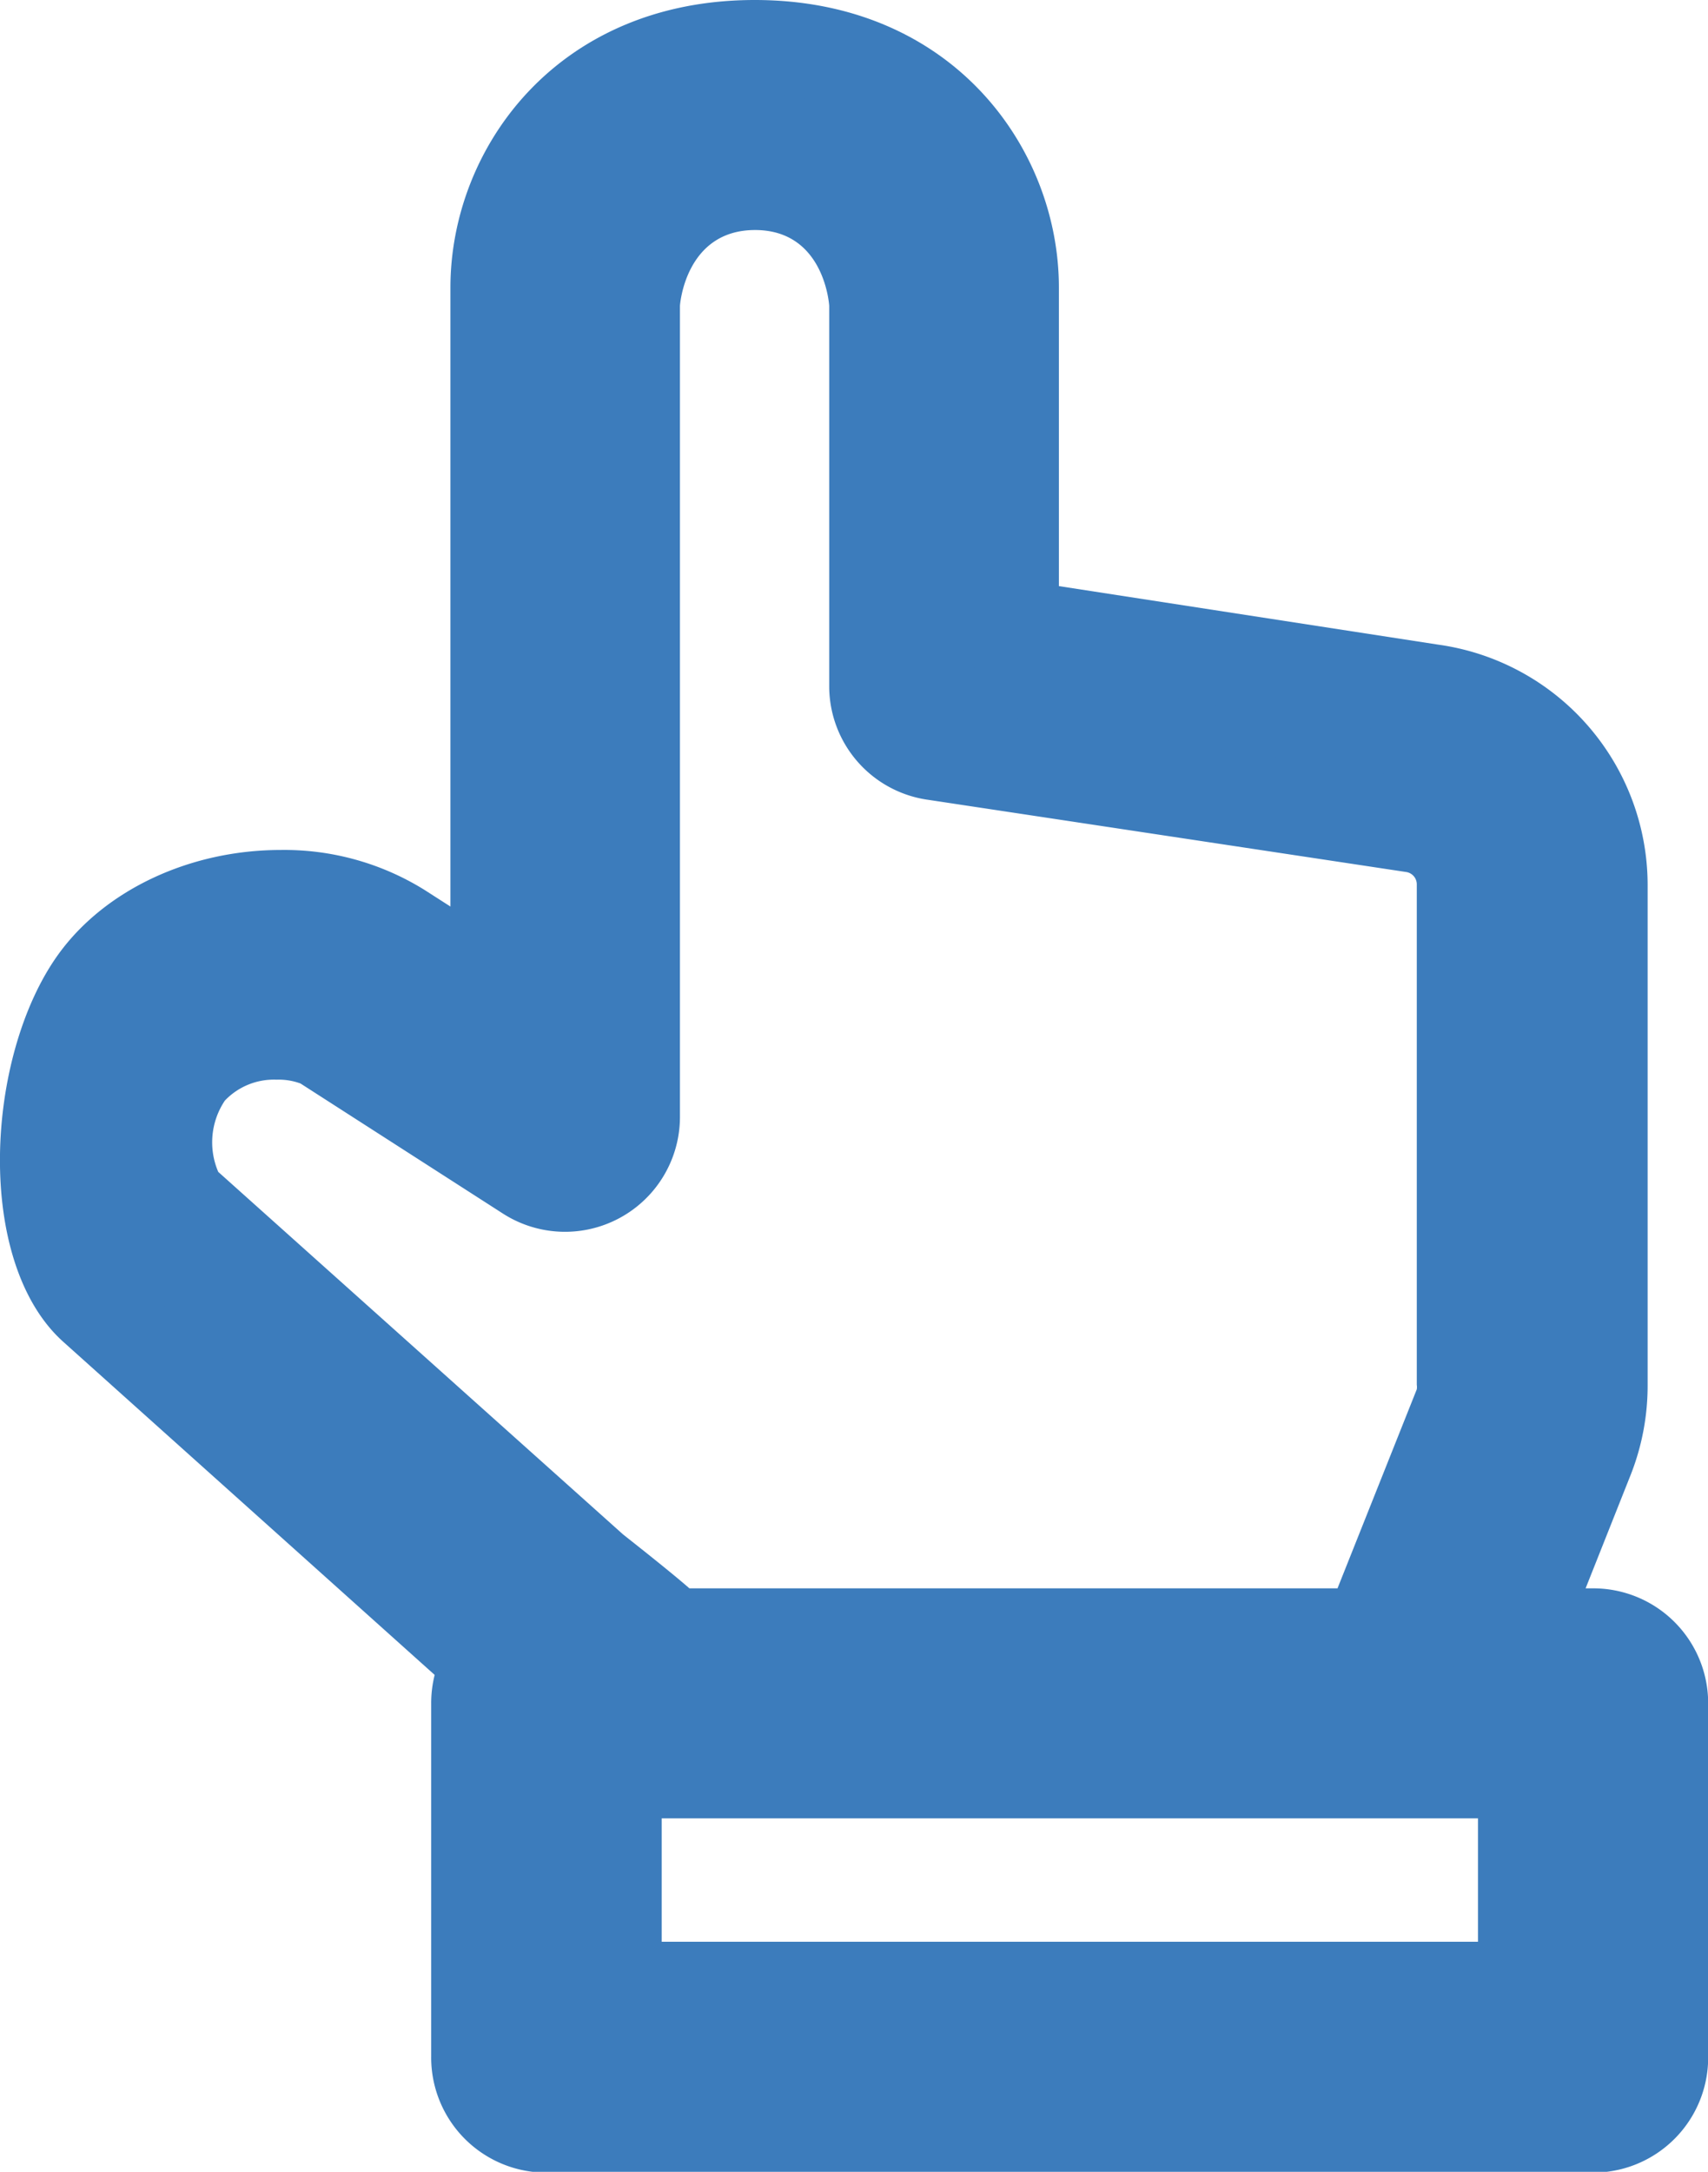
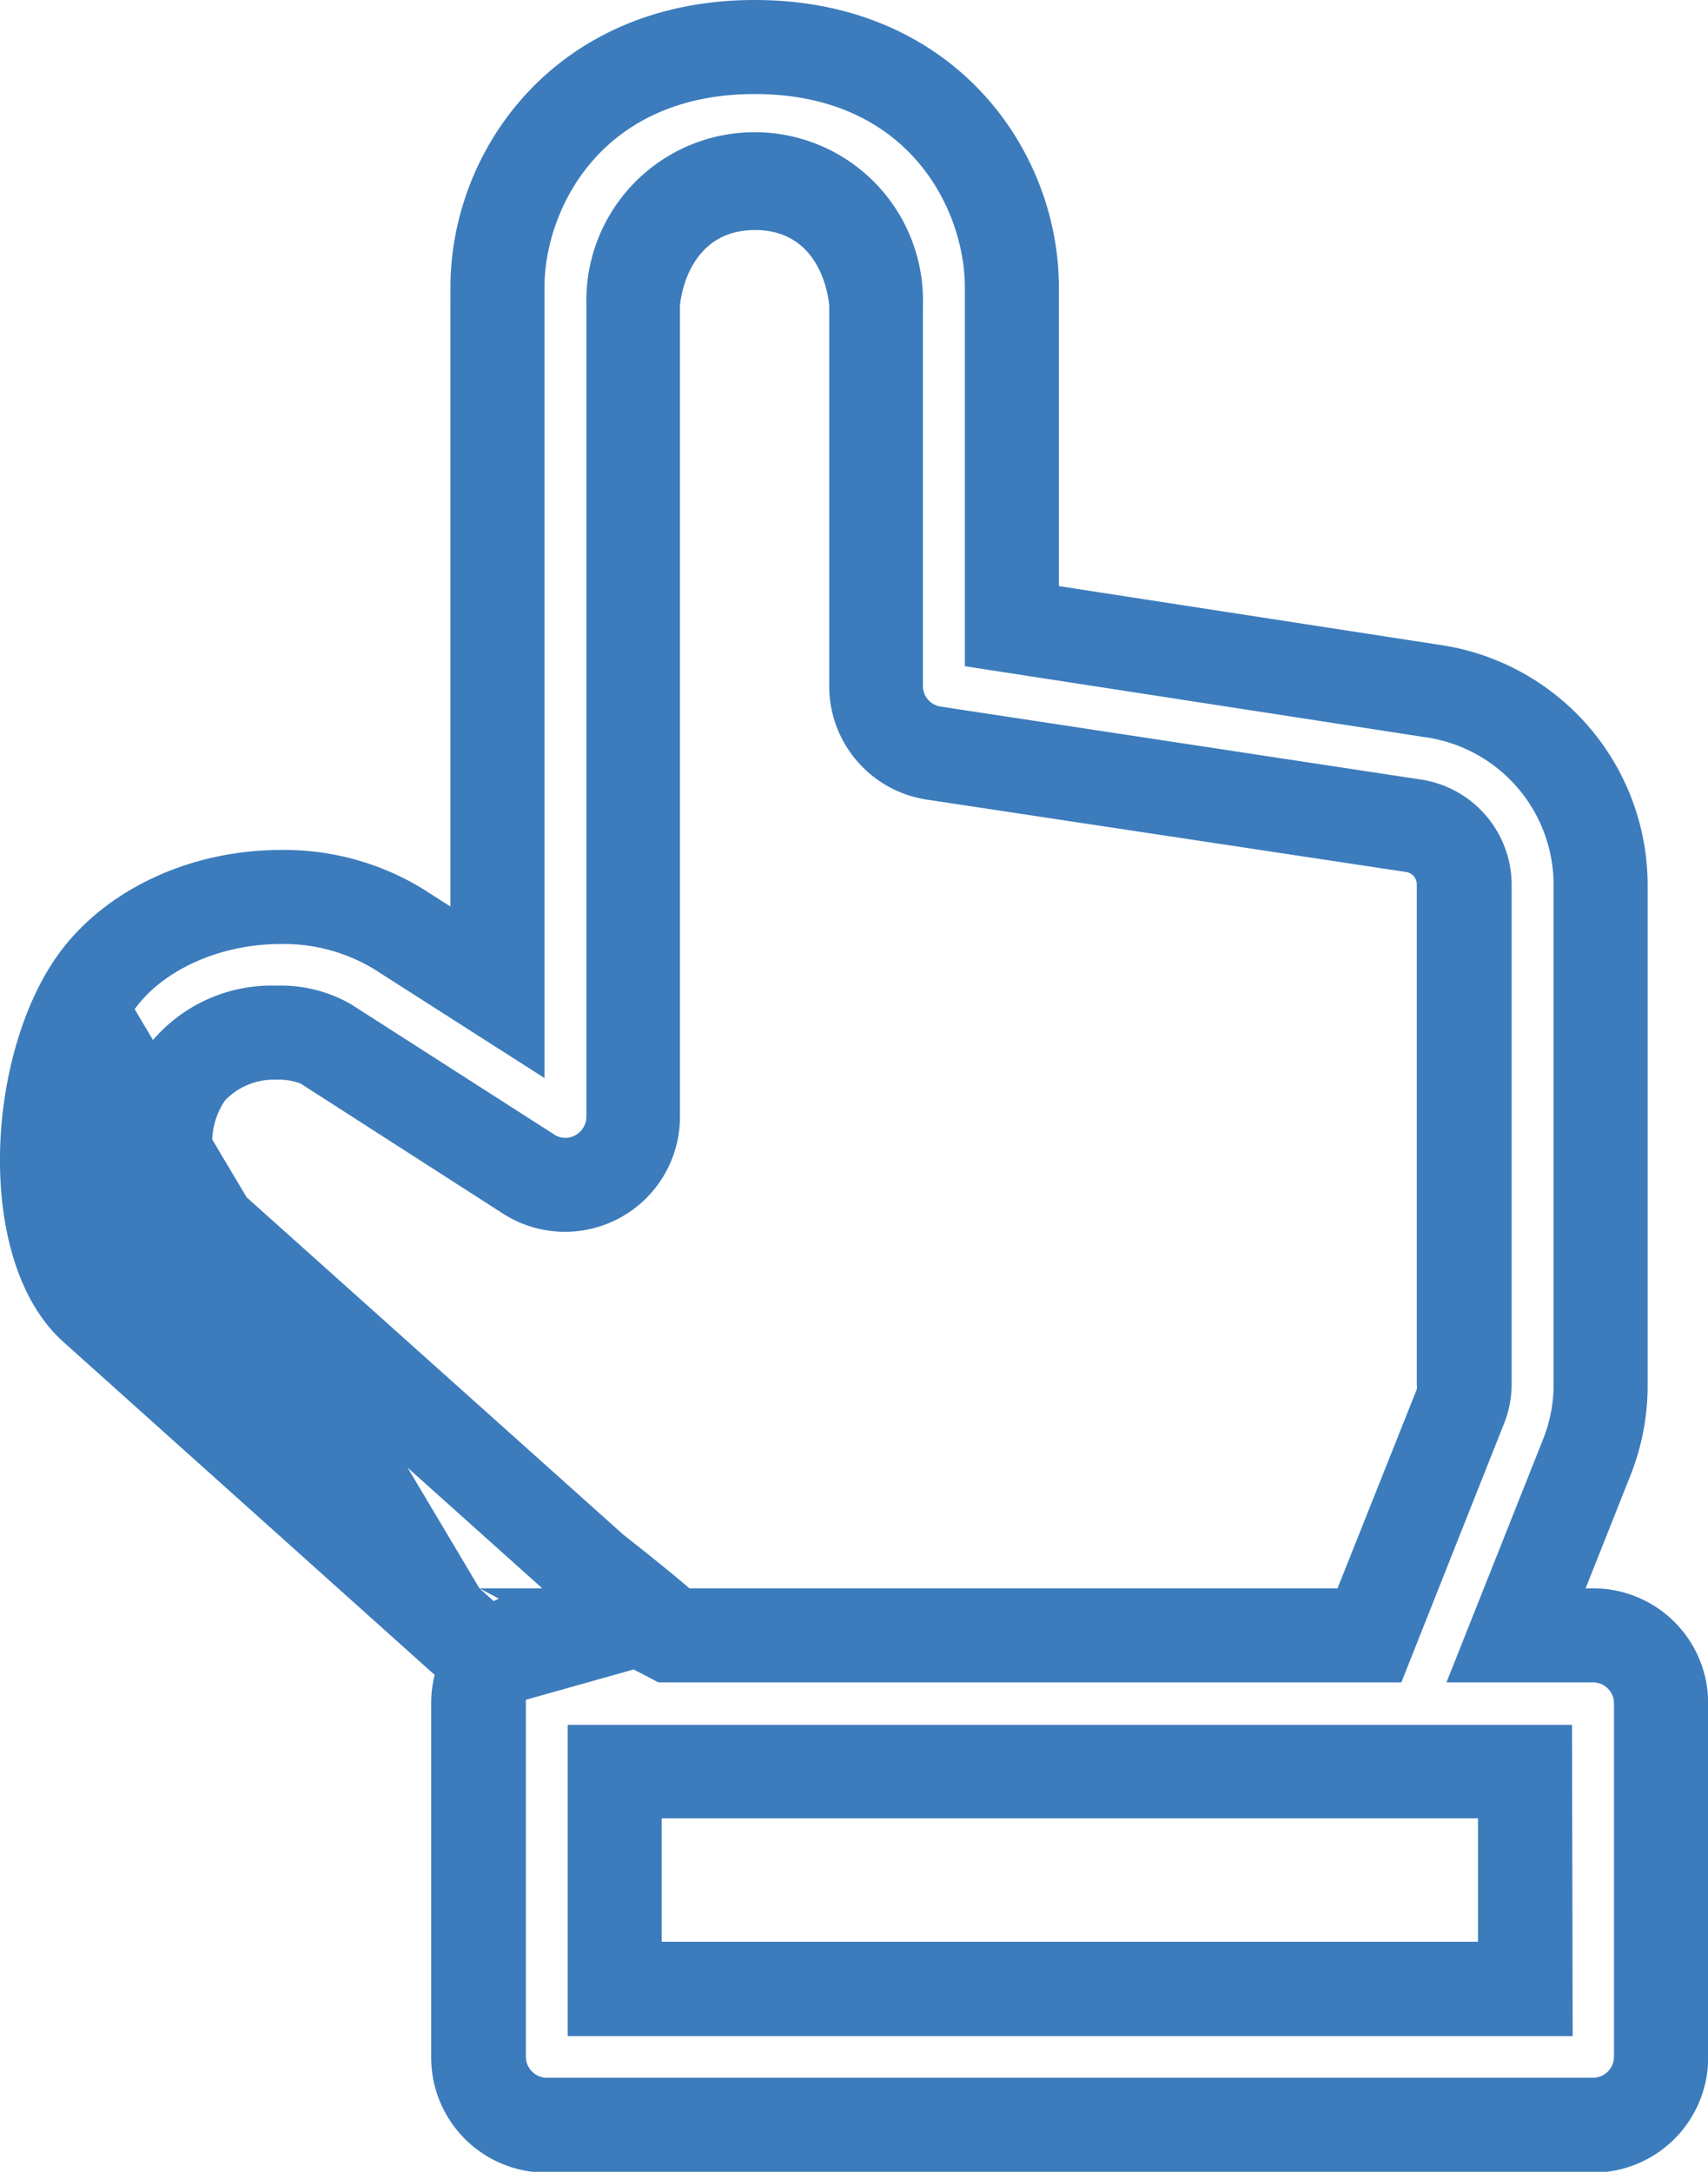
<svg xmlns="http://www.w3.org/2000/svg" viewBox="0 0 102.99 130.95">
  <defs>
    <style>.cls-1{fill:#3c7cbc;}</style>
  </defs>
  <title>ico2</title>
  <g id="Layer_2" data-name="Layer 2">
    <g id="Capa_1" data-name="Capa 1">
-       <path class="cls-1" d="M96.05,98.6H91.4l4.28-10.78a11.76,11.76,0,0,0,.83-4.35V53.31a11.81,11.81,0,0,0-10.2-11.67h0L61,37.74V17.34c0-6.89-5.25-14.51-15.51-14.51S30,10.45,30,17.34v42.5L24.08,56C18.49,52.46,9.61,54,5.82,59.2s-4.18,16-.11,19.6l23.84,21.35,5.56-1.55H33a4.11,4.11,0,0,0-4.1,4.1V124a4.11,4.11,0,0,0,4.1,4.1H96.05a4.1,4.1,0,0,0,4.1-4.1V102.7A4.1,4.1,0,0,0,96.05,98.6ZM11.18,72.69c-1.18-1.06-2.07-5.15.12-8S18,61.9,19.65,63l12.23,7.84a4.11,4.11,0,0,0,6.32-3.46V18.44C38.2,16.06,40,11,45.51,11s7.31,5,7.31,7.41V41.36a4.1,4.1,0,0,0,3.59,4.07l28.83,4.34a3.59,3.59,0,0,1,3.07,3.54V83.47a3.48,3.48,0,0,1-.25,1.32L82.58,98.6H40.34s1.08.57-4.6-3.91ZM92,119.91H37.06V106.8H92Z" />
-       <path class="cls-1" d="M96.05,131H33A6.94,6.94,0,0,1,26,124V102.7a7,7,0,0,1,.21-1.71L3.82,80.91C-1.55,76.1-.9,63.67,3.52,57.54c2.8-3.88,7.93-6.29,13.4-6.29a16,16,0,0,1,8.68,2.41l1.56,1V17.34C27.16,8.94,33.59,0,45.51,0S63.85,8.94,63.85,17.34v18l22.88,3.53A14.65,14.65,0,0,1,99.35,53.31V83.47a14.68,14.68,0,0,1-1,5.4l-2.74,6.9h.47A6.93,6.93,0,0,1,103,102.7V124A6.94,6.94,0,0,1,96.05,131ZM31.71,102.49a1.49,1.49,0,0,0,0,.21V124A1.27,1.27,0,0,0,33,125.28H96.05A1.27,1.27,0,0,0,97.32,124V102.7a1.24,1.24,0,0,0-.37-.89,1.26,1.26,0,0,0-.9-.37H87.22l5.83-14.67a8.84,8.84,0,0,0,.63-3.3V53.31a9,9,0,0,0-7.74-8.86L58.18,40.17V17.34c0-4.69-3.37-11.67-12.67-11.67s-12.68,7-12.68,11.67V65L22.55,58.43a10.52,10.52,0,0,0-5.63-1.51c-3.62,0-7.08,1.54-8.8,3.93C5.05,65.11,4.76,74.14,7.6,76.69L28.91,95.77H32.7L9.29,74.8c-2.19-2-3.41-7.7-.25-11.87a9.43,9.43,0,0,1,7.64-3.5,8.48,8.48,0,0,1,4.5,1.13L33.41,68.4a1.23,1.23,0,0,0,.67.21,1.29,1.29,0,0,0,1.28-1.28V18.44a10.15,10.15,0,1,1,20.29,0V41.36a1.26,1.26,0,0,0,1.11,1.25L85.66,47a6.43,6.43,0,0,1,5.49,6.34V83.48a6.4,6.4,0,0,1-.46,2.36l-6.19,15.6-44.8,0-1.49-.78Zm-2.8-6.72.86.77.31-.15Zm26.92,0H80.65l4.78-12a.86.86,0,0,0,0-.27V53.31a.75.75,0,0,0-.63-.73L56,48.23a6.92,6.92,0,0,1-6-6.87V18.44s-.26-4.57-4.47-4.57S41,18.4,41,18.44V67.33a6.93,6.93,0,0,1-10.68,5.84L18.12,65.33a3.78,3.78,0,0,0-1.44-.23,4.08,4.08,0,0,0-3.12,1.26,4.52,4.52,0,0,0-.4,4.3L37.57,92.52c2,1.58,3.22,2.57,4,3.25Zm39,27H34.23V104H94.79ZM39.9,117.08H89.12v-7.44H39.9Z" />
+       <path class="cls-1" d="M96.05,131H33A6.94,6.94,0,0,1,26,124V102.7a7,7,0,0,1,.21-1.71L3.82,80.91C-1.55,76.1-.9,63.67,3.52,57.54c2.8-3.88,7.93-6.29,13.4-6.29a16,16,0,0,1,8.68,2.41l1.56,1V17.34C27.16,8.94,33.59,0,45.51,0S63.85,8.94,63.85,17.34v18l22.88,3.53A14.65,14.65,0,0,1,99.35,53.31V83.47a14.68,14.68,0,0,1-1,5.4l-2.74,6.9h.47A6.93,6.93,0,0,1,103,102.7V124A6.94,6.94,0,0,1,96.05,131ZM31.71,102.49a1.49,1.49,0,0,0,0,.21V124A1.27,1.27,0,0,0,33,125.28H96.05A1.27,1.27,0,0,0,97.32,124V102.7a1.24,1.24,0,0,0-.37-.89,1.26,1.26,0,0,0-.9-.37H87.22l5.83-14.67a8.84,8.84,0,0,0,.63-3.3V53.31a9,9,0,0,0-7.74-8.86L58.18,40.17V17.34c0-4.69-3.37-11.67-12.67-11.67s-12.68,7-12.68,11.67V65L22.55,58.43a10.52,10.52,0,0,0-5.63-1.51c-3.62,0-7.08,1.54-8.8,3.93L28.91,95.77H32.7L9.29,74.8c-2.19-2-3.41-7.7-.25-11.87a9.43,9.43,0,0,1,7.64-3.5,8.48,8.48,0,0,1,4.5,1.13L33.41,68.4a1.23,1.23,0,0,0,.67.21,1.29,1.29,0,0,0,1.28-1.28V18.44a10.15,10.15,0,1,1,20.29,0V41.36a1.26,1.26,0,0,0,1.11,1.25L85.66,47a6.43,6.43,0,0,1,5.49,6.34V83.48a6.4,6.4,0,0,1-.46,2.36l-6.19,15.6-44.8,0-1.49-.78Zm-2.8-6.72.86.77.31-.15Zm26.92,0H80.65l4.78-12a.86.86,0,0,0,0-.27V53.31a.75.75,0,0,0-.63-.73L56,48.23a6.92,6.92,0,0,1-6-6.87V18.44s-.26-4.57-4.47-4.57S41,18.4,41,18.44V67.33a6.93,6.93,0,0,1-10.68,5.84L18.12,65.33a3.78,3.78,0,0,0-1.44-.23,4.08,4.08,0,0,0-3.12,1.26,4.52,4.52,0,0,0-.4,4.3L37.57,92.52c2,1.58,3.22,2.57,4,3.25Zm39,27H34.23V104H94.79ZM39.9,117.08H89.12v-7.44H39.9Z" />
    </g>
  </g>
</svg>